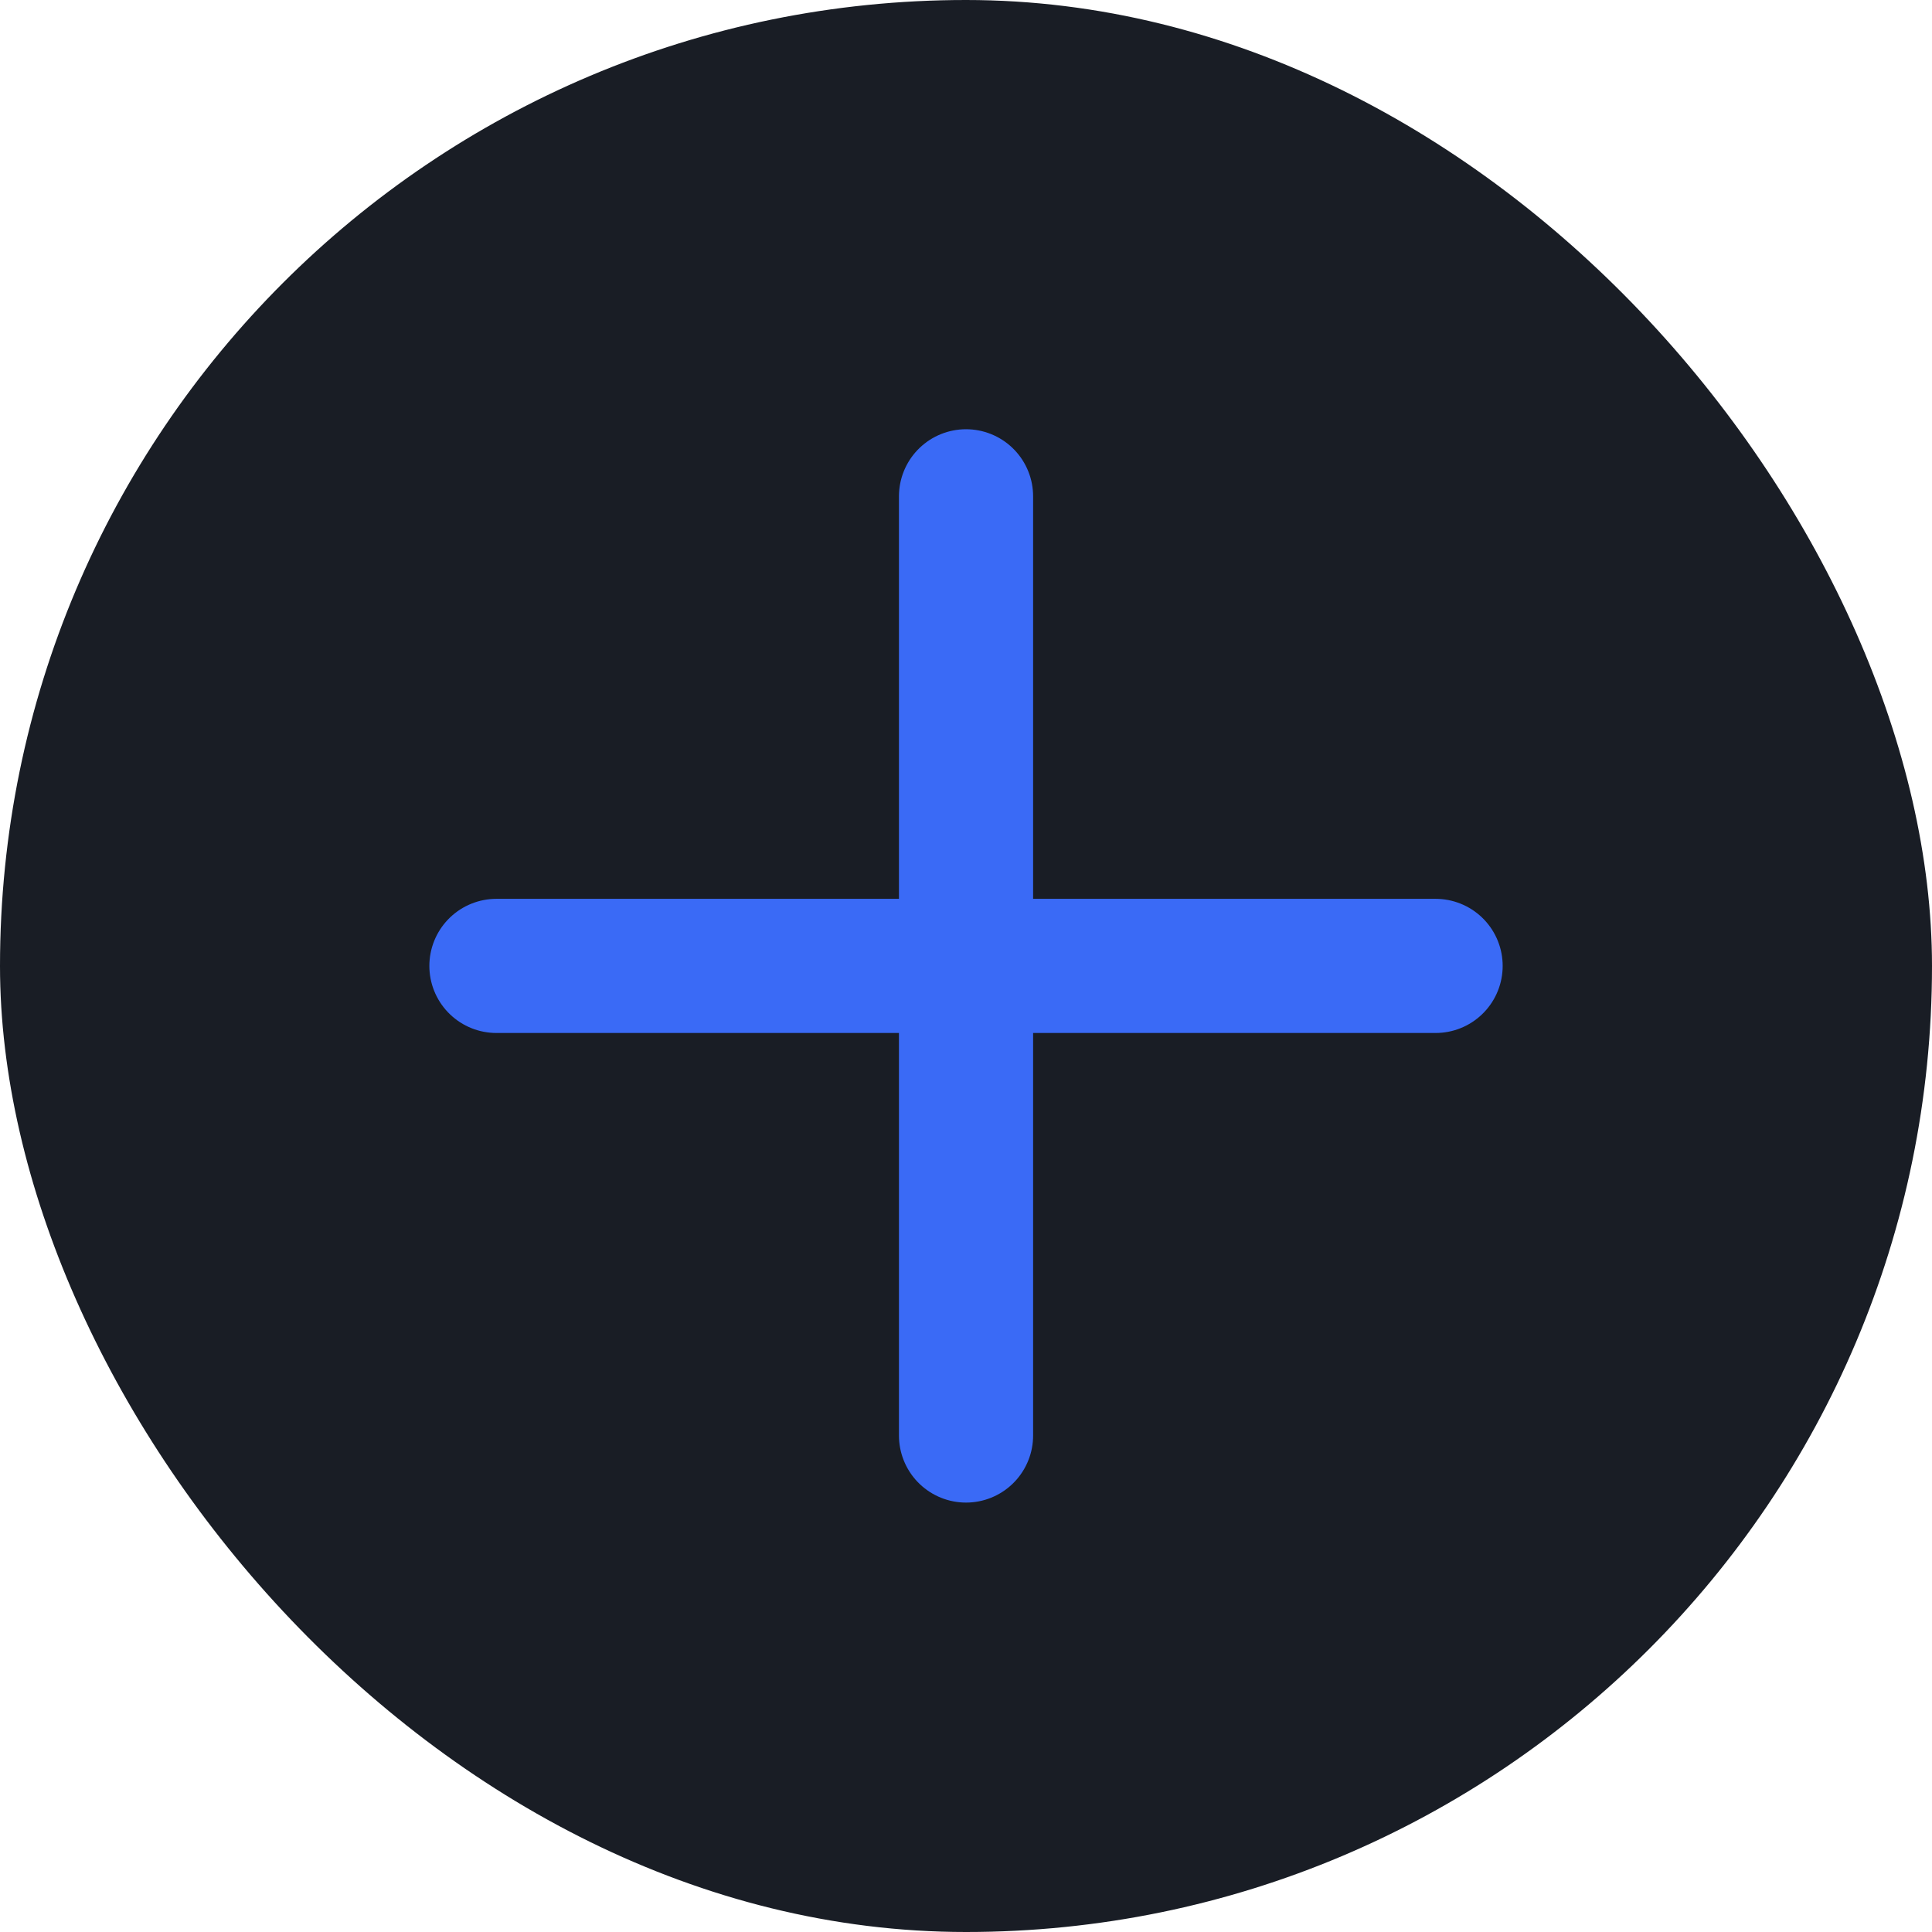
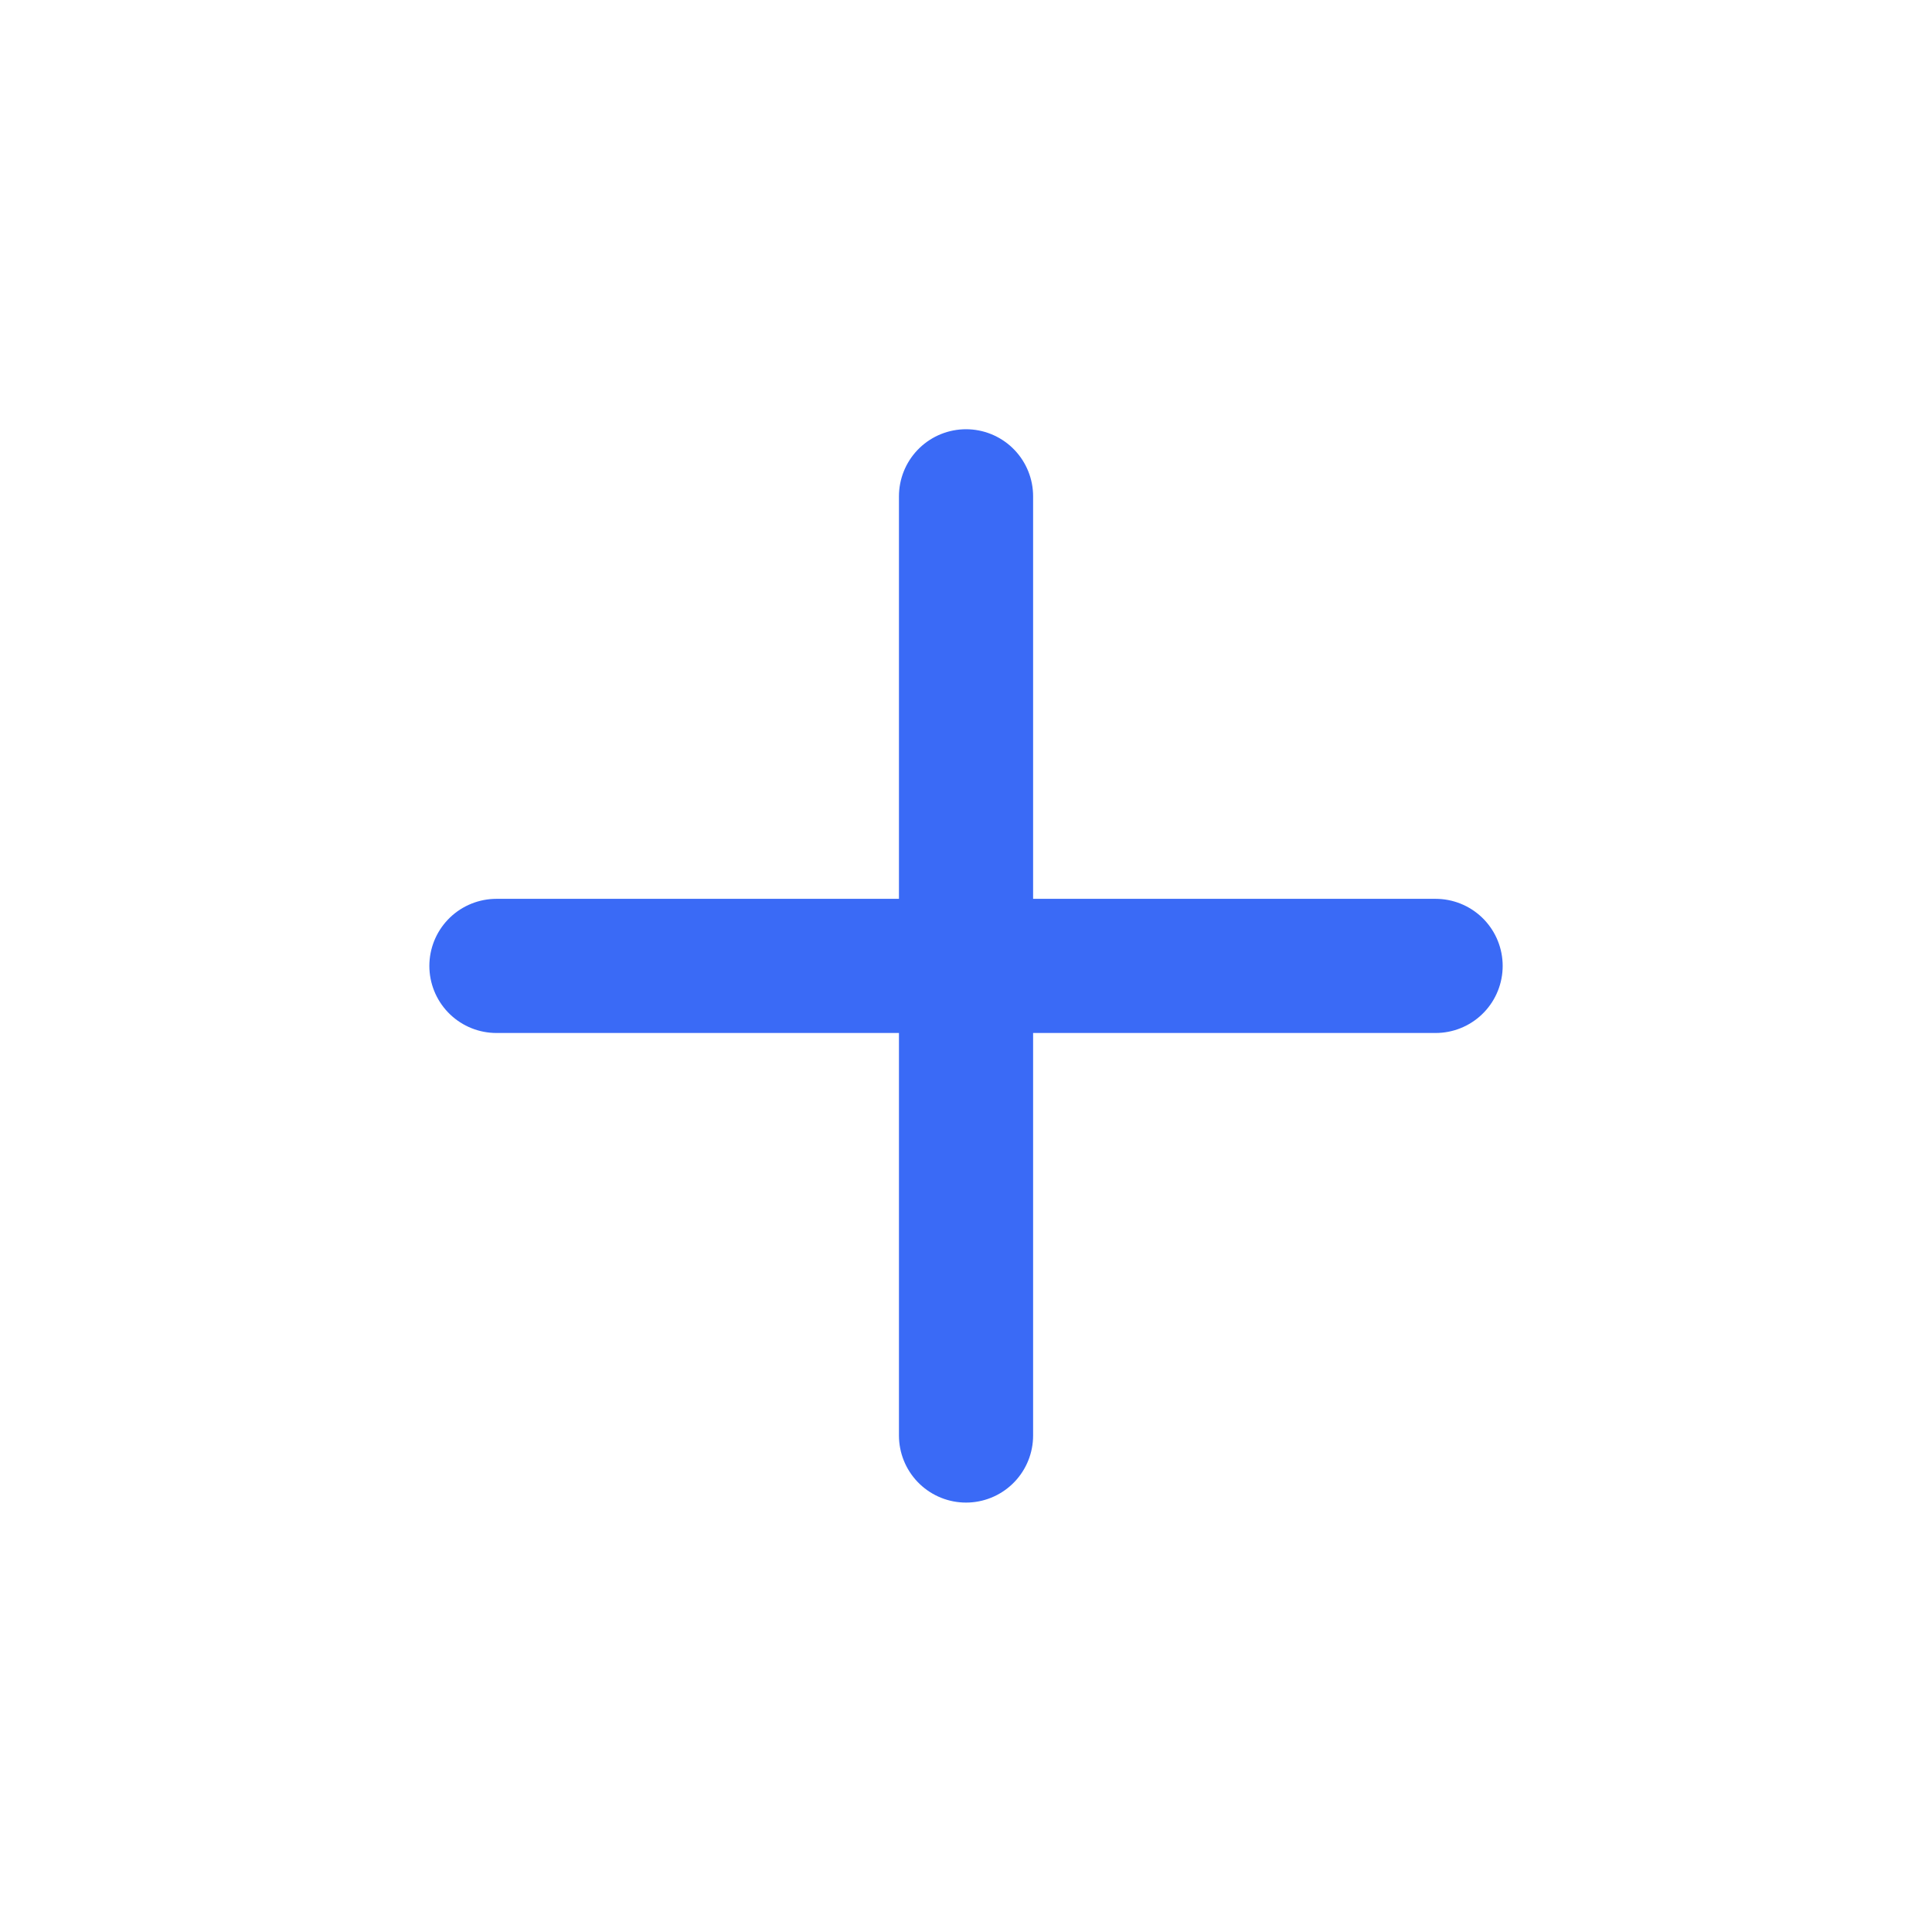
<svg xmlns="http://www.w3.org/2000/svg" width="64" height="64" viewBox="0 0 64 64" fill="none">
-   <rect width="64" height="64" rx="32" fill="#191D25" />
  <path d="M16.445 31.997H32.001M47.556 31.997H32.001M32.001 31.997V47.553M32.001 31.997V16.441" stroke="#3A6AF6" stroke-width="4.444" stroke-linecap="round" stroke-linejoin="round" />
</svg>